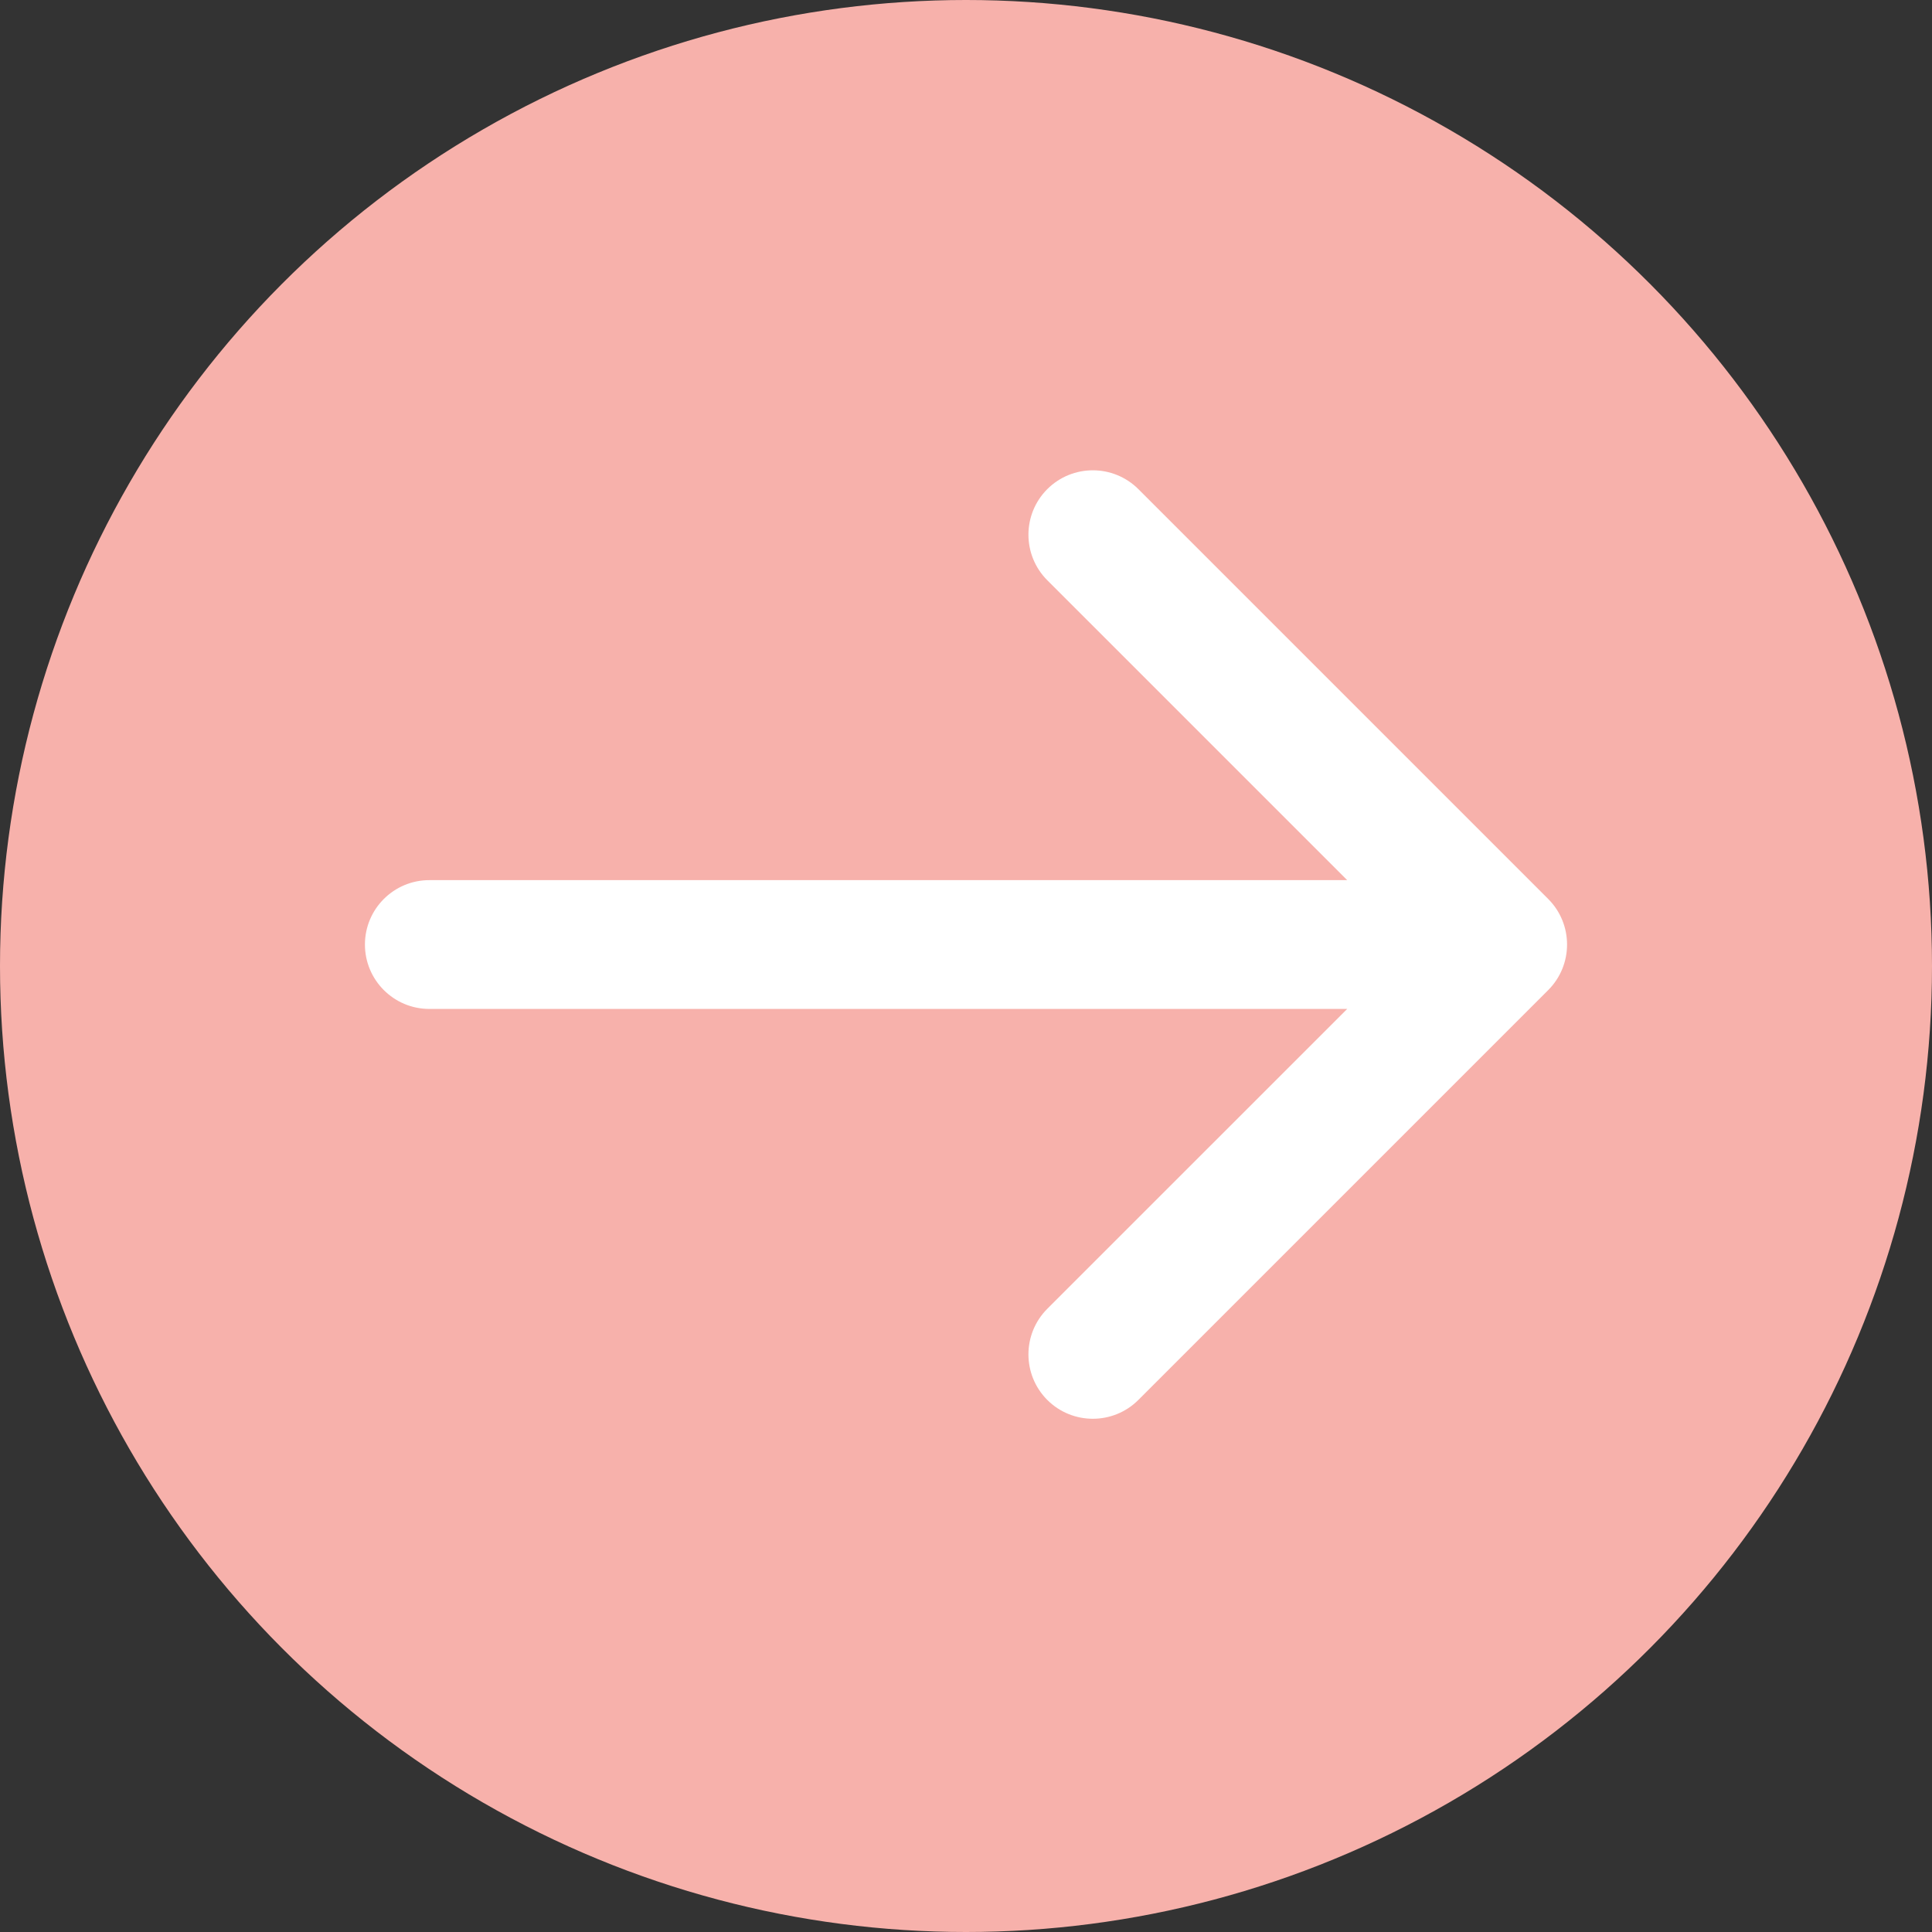
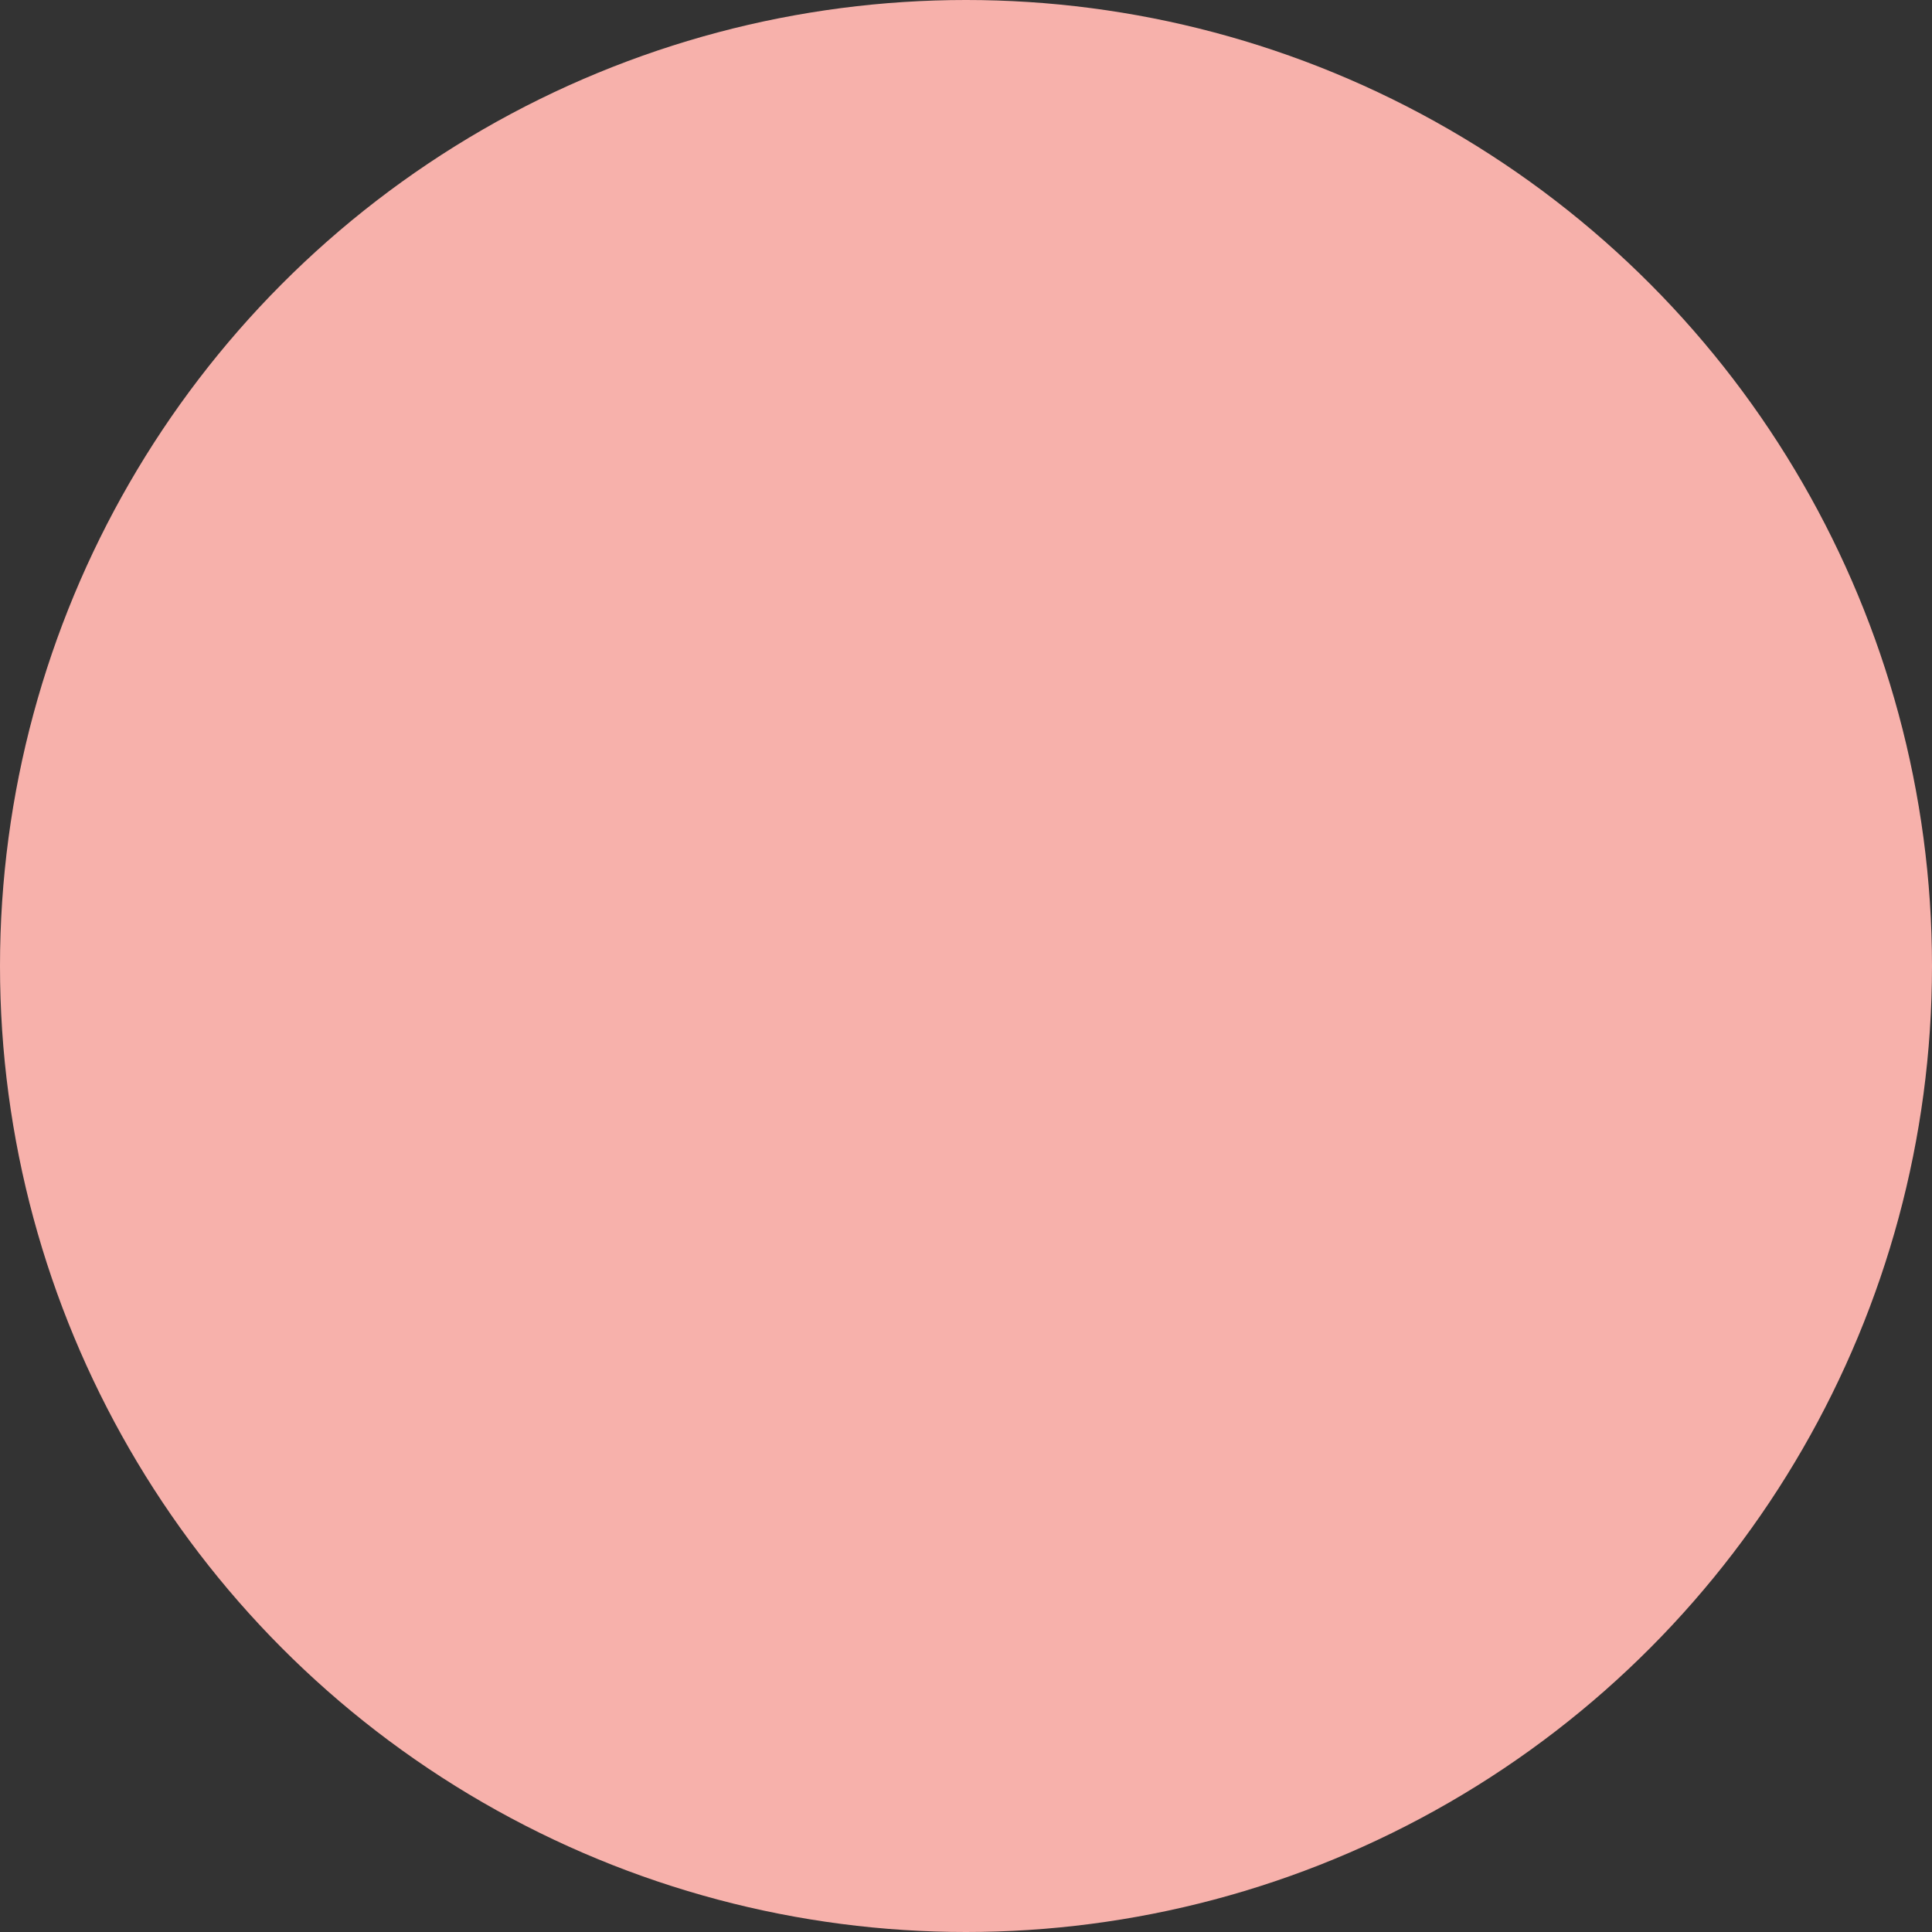
<svg xmlns="http://www.w3.org/2000/svg" width="45" height="45" viewBox="0 0 45 45" fill="none">
  <rect x="0" y="0" width="45" height="45" fill="#333333" stroke="none" />
  <circle cx="22.5" cy="22.5" r="22.5" fill="#F7B1AB" />
-   <path d="M10 20.5C9.172 20.5 8.5 21.172 8.5 22C8.5 22.828 9.172 23.5 10 23.5V20.5ZM36.061 23.061C36.646 22.475 36.646 21.525 36.061 20.939L26.515 11.393C25.929 10.808 24.979 10.808 24.393 11.393C23.808 11.979 23.808 12.929 24.393 13.515L32.879 22L24.393 30.485C23.808 31.071 23.808 32.021 24.393 32.607C24.979 33.192 25.929 33.192 26.515 32.607L36.061 23.061ZM10 23.5H35V20.5H10V23.5Z" fill="white" />
</svg>